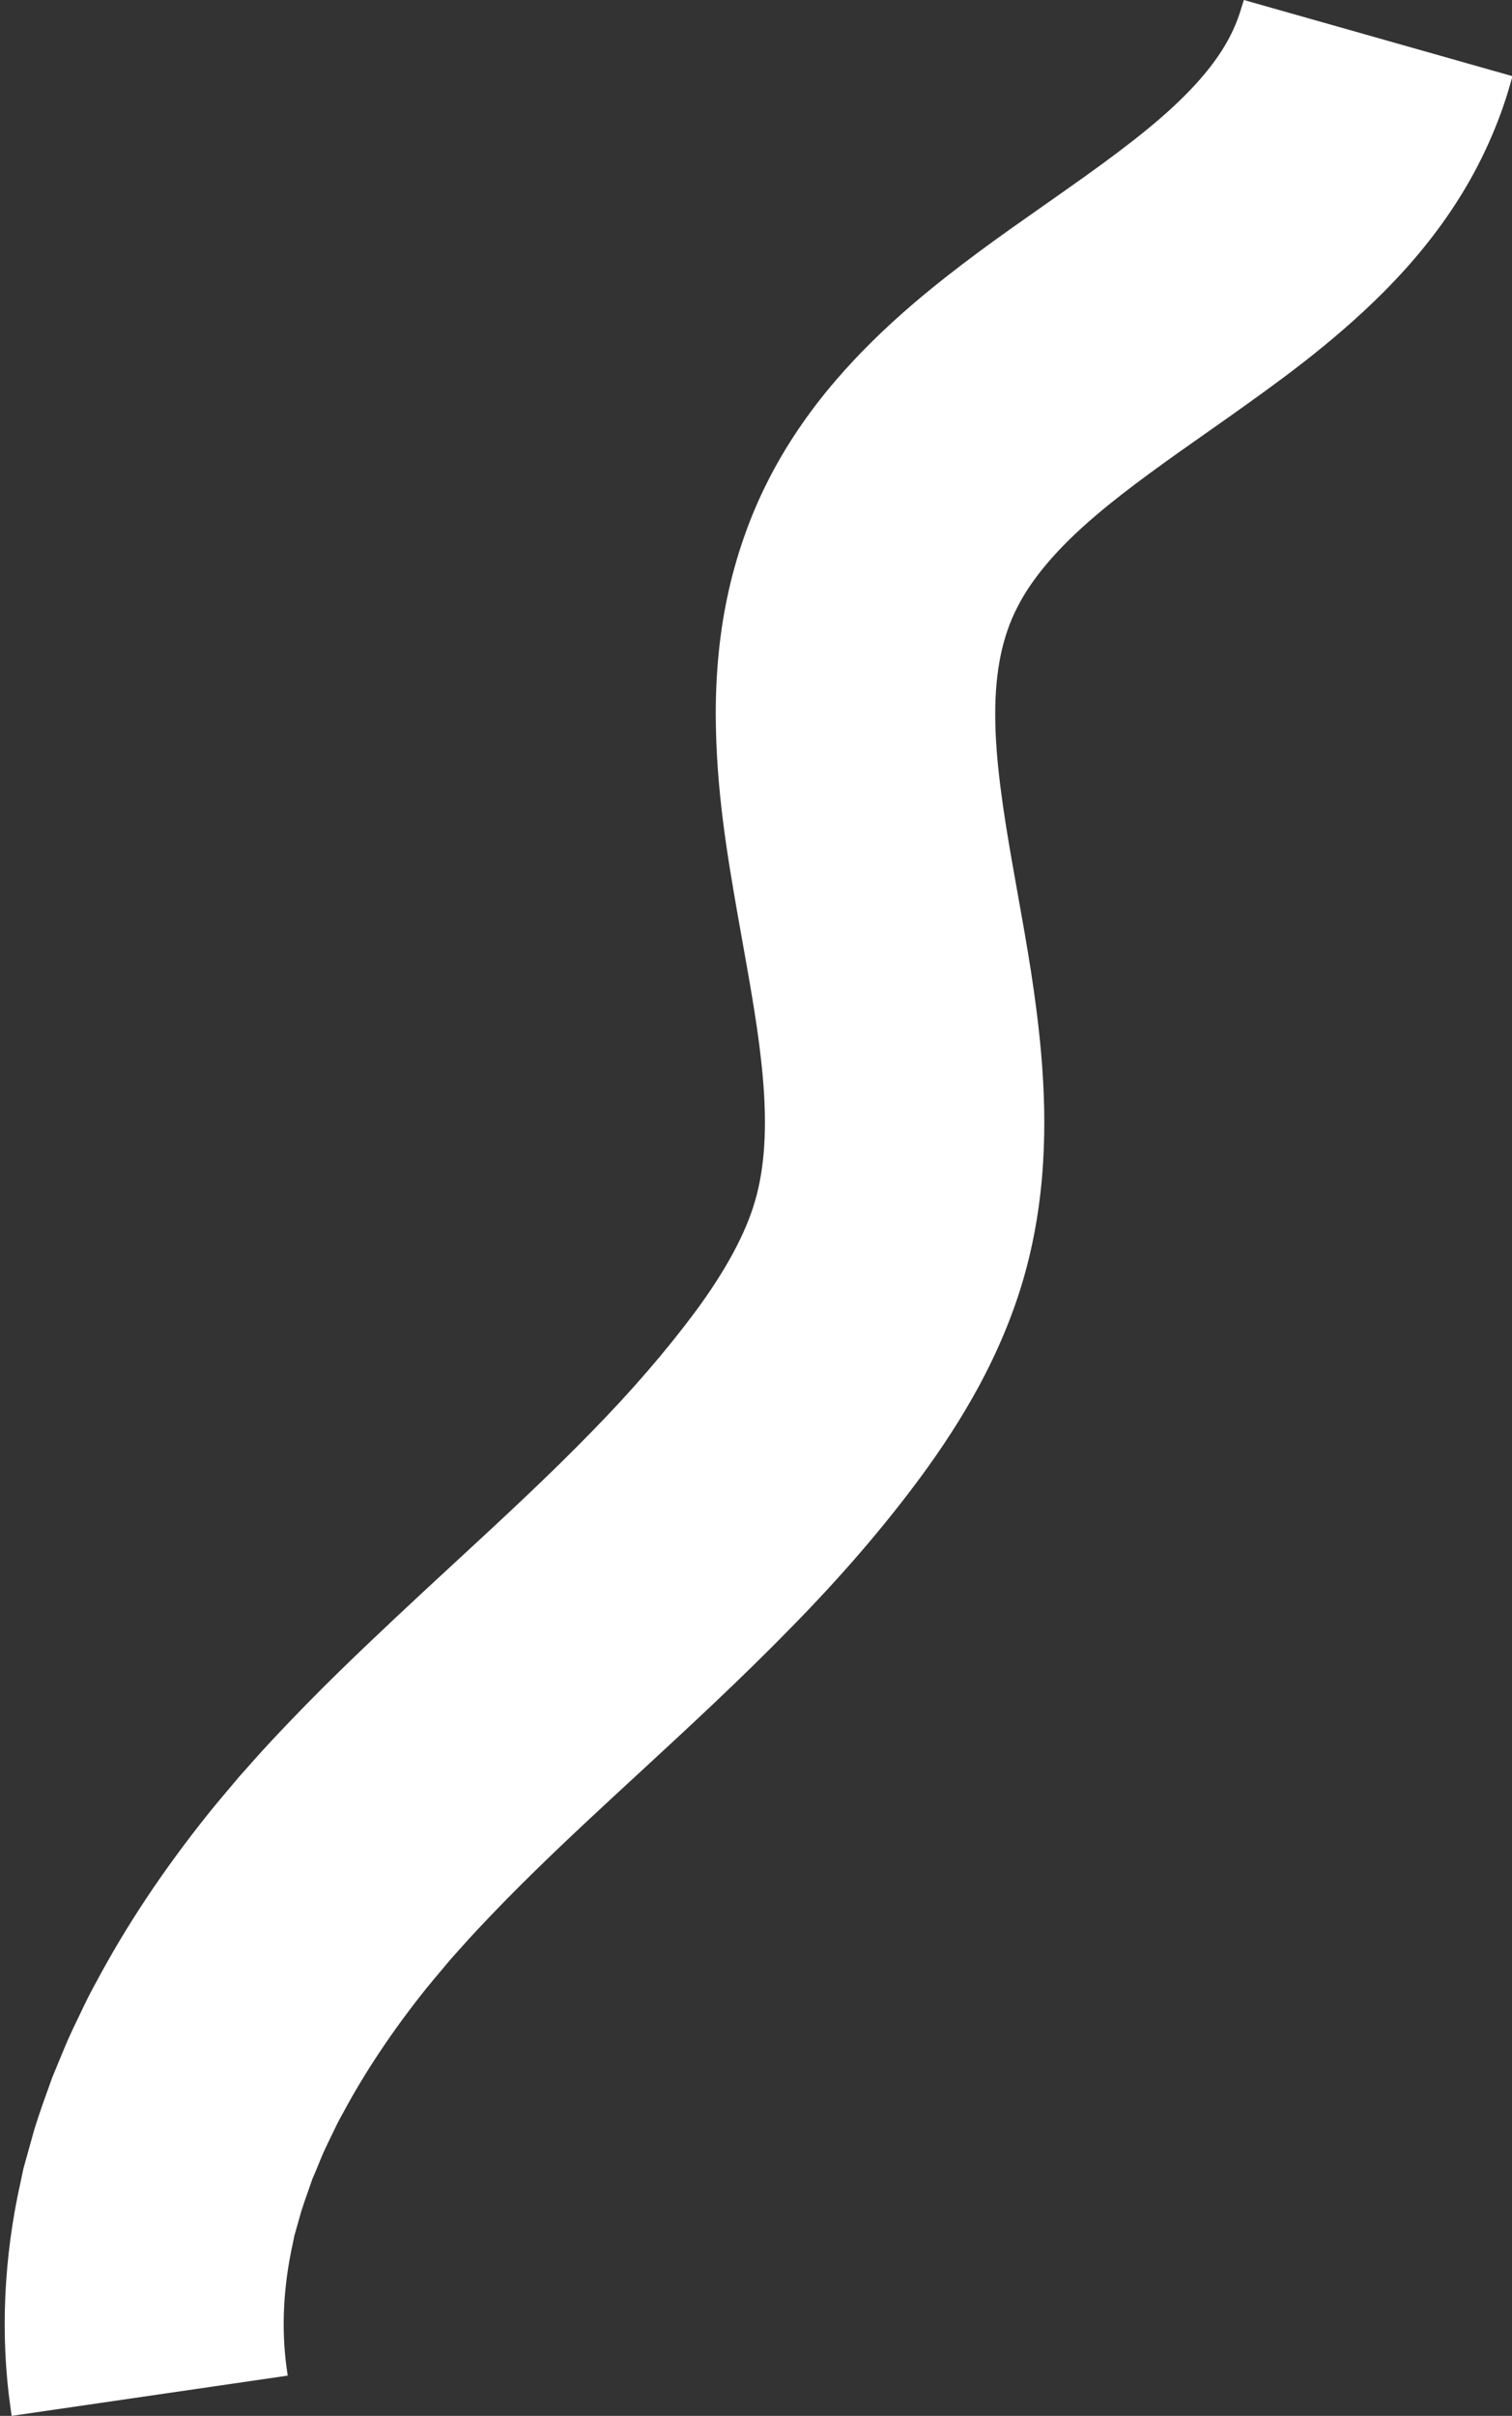
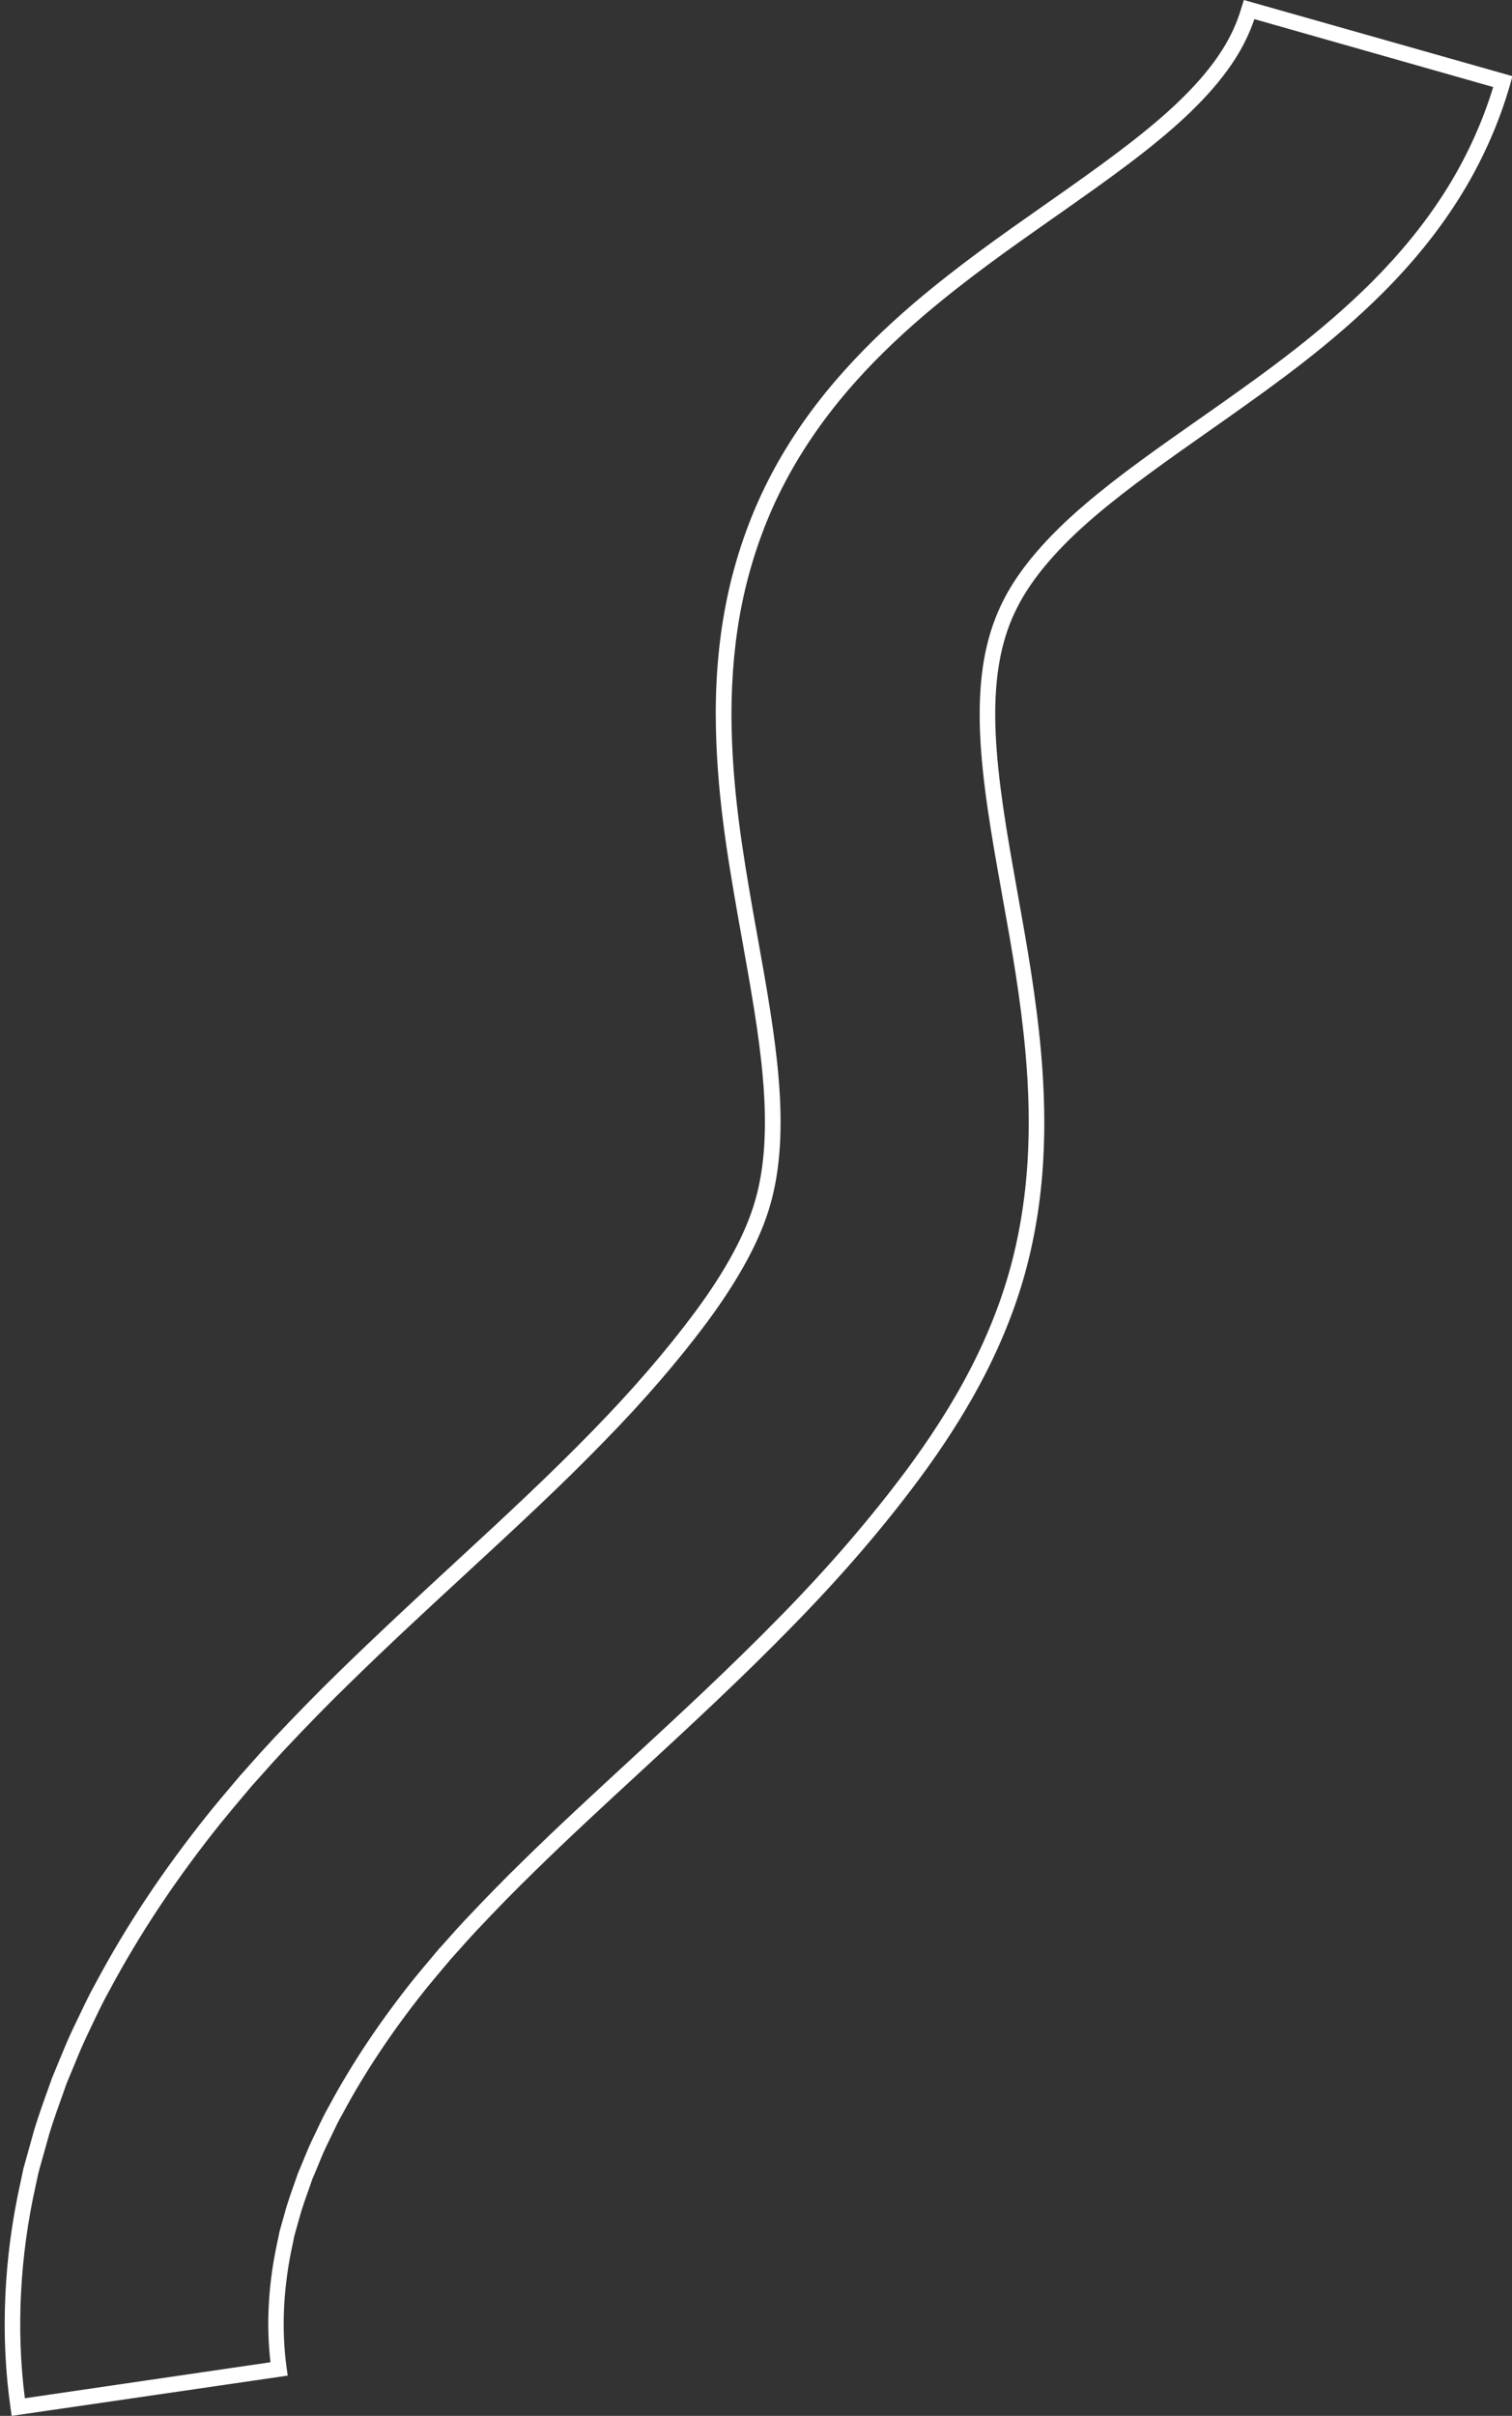
<svg xmlns="http://www.w3.org/2000/svg" fill="#000000" height="310.8" preserveAspectRatio="xMidYMid meet" version="1" viewBox="-0.6 0.0 194.6 310.8" width="194.6" zoomAndPan="magnify">
  <rect x="-0.6" y="0.0" width="194.6" height="310.8" fill="#333333" stroke="none" />
  <g id="change1_1">
-     <path d="M1.74,309.67c-1.39-9.73-0.78-19.59,1.28-28.74l0.37-1.73l0.46-1.68l0.95-3.35c0.68-2.2,1.47-4.34,2.24-6.49 c0.88-2.07,1.69-4.2,2.65-6.21c0.97-2,1.89-4.05,2.97-5.96c4.16-7.78,9.02-14.9,14.32-21.52c1.33-1.65,2.7-3.25,4.06-4.87 c1.4-1.55,2.8-3.17,4.21-4.66c2.8-2.98,5.63-5.89,8.48-8.66c11.4-11.14,22.83-20.89,32.64-30.99c4.93-5.03,9.41-10.17,13.32-15.42 c3.84-5.19,6.61-10.15,7.89-14.63c1.32-4.53,1.59-10.01,1.02-16.33c-0.55-6.32-1.89-13.33-3.25-20.98 c-1.33-7.66-2.75-16.03-2.79-25.46c-0.01-4.7,0.37-9.68,1.42-14.75c1.04-5.06,2.77-10.19,5.2-14.94c2.41-4.75,5.41-9.01,8.6-12.73 c3.2-3.73,6.58-6.94,9.95-9.82c6.75-5.74,13.43-10.23,19.47-14.5c6.03-4.24,11.47-8.26,15.47-12.29c2-2.01,3.63-3.99,4.86-5.92 c1.24-1.94,2.08-3.82,2.65-5.82l32.65,9.25c-1.49,5.29-3.84,10.36-6.68,14.8c-2.84,4.45-6.12,8.3-9.46,11.65 c-6.72,6.7-13.62,11.57-19.94,16.06c-6.33,4.45-12.2,8.49-16.98,12.57c-4.8,4.08-8.33,8.12-10.34,12.12 c-1.02,1.99-1.74,4.09-2.22,6.44c-0.48,2.35-0.72,4.96-0.71,7.82c0,5.73,0.99,12.38,2.28,19.62c1.27,7.26,2.85,15.13,3.63,23.91 c0.38,4.39,0.55,9.01,0.26,13.84c-0.29,4.82-1.05,9.87-2.49,14.87c-1.45,5.03-3.49,9.66-5.78,13.86c-2.29,4.2-4.82,7.99-7.4,11.49 c-5.12,6.9-10.65,13.17-16.31,18.96c-11.32,11.61-22.98,21.52-33.22,31.57c-2.58,2.51-5.03,5.03-7.41,7.56 c-1.19,1.26-2.26,2.51-3.41,3.77c-1.07,1.29-2.17,2.56-3.21,3.86c-4.16,5.2-7.85,10.65-10.83,16.23c-0.8,1.38-1.4,2.8-2.1,4.2 c-0.68,1.4-1.19,2.83-1.81,4.23c-0.49,1.42-1.03,2.83-1.46,4.24l-0.59,2.12l-0.3,1.06l-0.21,1.05c-1.25,5.62-1.54,11.11-0.81,16.38 L1.74,309.67z" fill="#ffffff" />
-   </g>
+     </g>
  <g id="change2_1">
    <path d="M0.9,310.8l-0.14-0.99c-1.34-9.33-0.89-19.39,1.29-29.1L2.41,279l1.42-5.09c0.58-1.88,1.24-3.72,1.88-5.49 l0.38-1.07c0.29-0.69,0.56-1.34,0.82-1.99c0.59-1.43,1.19-2.91,1.86-4.32c0.27-0.55,0.53-1.1,0.79-1.64 c0.69-1.46,1.41-2.96,2.21-4.38c3.94-7.38,8.66-14.46,14.41-21.65c1.02-1.27,2.06-2.5,3.11-3.74l0.96-1.14 c0.48-0.53,0.94-1.04,1.39-1.56c0.95-1.07,1.9-2.13,2.85-3.14c2.93-3.12,5.79-6.04,8.51-8.69c4.98-4.86,9.97-9.48,14.8-13.94 c6.33-5.84,12.3-11.36,17.82-17.04c5.06-5.17,9.51-10.32,13.23-15.32c3.94-5.32,6.54-10.14,7.73-14.31 c1.25-4.28,1.57-9.5,0.99-15.97c-0.47-5.45-1.56-11.51-2.71-17.93l-0.53-2.97c-1.3-7.48-2.77-15.96-2.81-25.63 c-0.01-5.26,0.47-10.29,1.44-14.95c1.09-5.3,2.92-10.55,5.29-15.2c2.27-4.48,5.21-8.83,8.73-12.92c2.88-3.35,6.17-6.6,10.06-9.93 c5.69-4.83,11.2-8.7,16.54-12.44c1.02-0.71,2.02-1.42,3-2.11c6.46-4.55,11.55-8.36,15.34-12.18c1.96-1.96,3.55-3.9,4.73-5.75 c1.15-1.8,1.98-3.62,2.54-5.56L159.49,0l34.57,9.8l-0.27,0.96c-1.47,5.2-3.82,10.41-6.8,15.07c-2.61,4.1-5.75,7.97-9.59,11.82 c-6.69,6.67-13.67,11.62-19.82,15.99l-2.32,1.63c-5.46,3.84-10.62,7.46-14.85,11.07c-4.82,4.09-8.21,8.06-10.09,11.81 c-0.97,1.89-1.67,3.92-2.14,6.2c-0.46,2.25-0.7,4.81-0.69,7.62c0,5.88,1.09,12.82,2.26,19.45c0.22,1.28,0.46,2.57,0.69,3.89 c1.13,6.31,2.3,12.83,2.95,20.1c0.44,5.04,0.53,9.61,0.27,13.99c-0.31,5.28-1.16,10.35-2.53,15.09c-1.34,4.64-3.31,9.37-5.86,14.06 c-2.07,3.79-4.51,7.59-7.47,11.6c-4.75,6.41-10.12,12.64-16.41,19.06c-6.58,6.75-13.26,12.91-19.72,18.87 c-4.74,4.37-9.22,8.5-13.51,12.71c-2.35,2.29-4.77,4.75-7.38,7.53c-0.73,0.77-1.41,1.54-2.09,2.3c-0.43,0.49-0.87,0.97-1.31,1.46 l-1.04,1.24c-0.72,0.85-1.44,1.71-2.14,2.57c-4.27,5.34-7.88,10.75-10.72,16.07c-0.53,0.91-0.94,1.79-1.39,2.73 c-0.23,0.48-0.46,0.97-0.7,1.45c-0.39,0.81-0.74,1.66-1.07,2.48c-0.23,0.57-0.47,1.14-0.72,1.71c-0.14,0.41-0.31,0.89-0.48,1.38 c-0.33,0.92-0.65,1.84-0.94,2.75l-0.89,3.15l-0.2,0.98c-1.23,5.56-1.5,10.96-0.8,16.05l0.14,0.98L0.9,310.8z M160.84,2.46 c-0.6,1.77-1.41,3.46-2.48,5.13c-1.26,1.98-2.94,4.03-5,6.09c-3.89,3.92-9.05,7.8-15.6,12.4c-0.98,0.7-1.99,1.4-3.01,2.12 c-5.3,3.72-10.77,7.56-16.39,12.33c-3.81,3.26-7.03,6.43-9.84,9.71c-3.41,3.98-6.26,8.19-8.46,12.53c-2.3,4.49-4.06,9.57-5.12,14.69 c-0.94,4.53-1.4,9.42-1.4,14.54c0.04,9.5,1.5,17.89,2.78,25.29l0.53,2.96c1.16,6.46,2.25,12.56,2.73,18.1 c0.6,6.72,0.25,12.18-1.06,16.7c-1.25,4.39-3.96,9.42-8.04,14.94c-3.77,5.08-8.28,10.3-13.41,15.53 c-5.55,5.72-11.55,11.25-17.9,17.11c-4.82,4.45-9.81,9.05-14.76,13.9c-2.7,2.62-5.54,5.53-8.45,8.63c-0.94,1-1.88,2.05-2.81,3.1 c-0.46,0.52-0.92,1.03-1.38,1.54l-0.94,1.12c-1.03,1.22-2.07,2.45-3.08,3.7c-5.67,7.09-10.32,14.08-14.22,21.36 c-0.78,1.37-1.48,2.85-2.16,4.27c-0.26,0.55-0.53,1.11-0.79,1.66c-0.64,1.35-1.24,2.8-1.81,4.2c-0.27,0.66-0.54,1.31-0.81,1.96 l-0.36,1.02c-0.63,1.75-1.28,3.56-1.84,5.38l-1.4,5L4,281.14c-2.05,9.14-2.53,18.58-1.4,27.39l31.61-4.63 c-0.58-5.04-0.26-10.33,0.95-15.75l0.21-1.04l0.91-3.24c0.3-0.97,0.63-1.92,0.97-2.86c0.17-0.48,0.34-0.96,0.5-1.43 c0.27-0.63,0.5-1.18,0.72-1.73c0.35-0.85,0.71-1.73,1.13-2.61c0.24-0.48,0.46-0.95,0.68-1.42c0.44-0.93,0.9-1.9,1.45-2.85 c2.89-5.4,6.56-10.91,10.91-16.35c0.71-0.88,1.44-1.74,2.17-2.61l1.06-1.26c0.47-0.51,0.9-0.99,1.32-1.47 c0.69-0.78,1.39-1.56,2.13-2.34c2.64-2.8,5.07-5.29,7.44-7.59c4.31-4.23,8.8-8.37,13.55-12.75c6.44-5.94,13.1-12.09,19.65-18.79 c6.22-6.36,11.53-12.53,16.23-18.85c2.9-3.94,5.3-7.66,7.32-11.37c2.48-4.56,4.39-9.15,5.69-13.66c1.33-4.59,2.15-9.52,2.46-14.65 c0.25-4.28,0.17-8.76-0.26-13.7c-0.64-7.18-1.8-13.66-2.93-19.92c-0.24-1.32-0.47-2.62-0.69-3.9c-1.19-6.72-2.3-13.76-2.29-19.79 c-0.01-2.94,0.24-5.64,0.73-8.02c0.51-2.46,1.27-4.65,2.31-6.7c2-3.98,5.56-8.16,10.58-12.42c4.29-3.67,9.49-7.32,15-11.18 l2.31-1.62c6.09-4.32,12.99-9.23,19.56-15.77c3.73-3.75,6.78-7.5,9.32-11.48c2.69-4.21,4.85-8.88,6.28-13.58L160.84,2.46z" fill="#ffffff" />
  </g>
</svg>